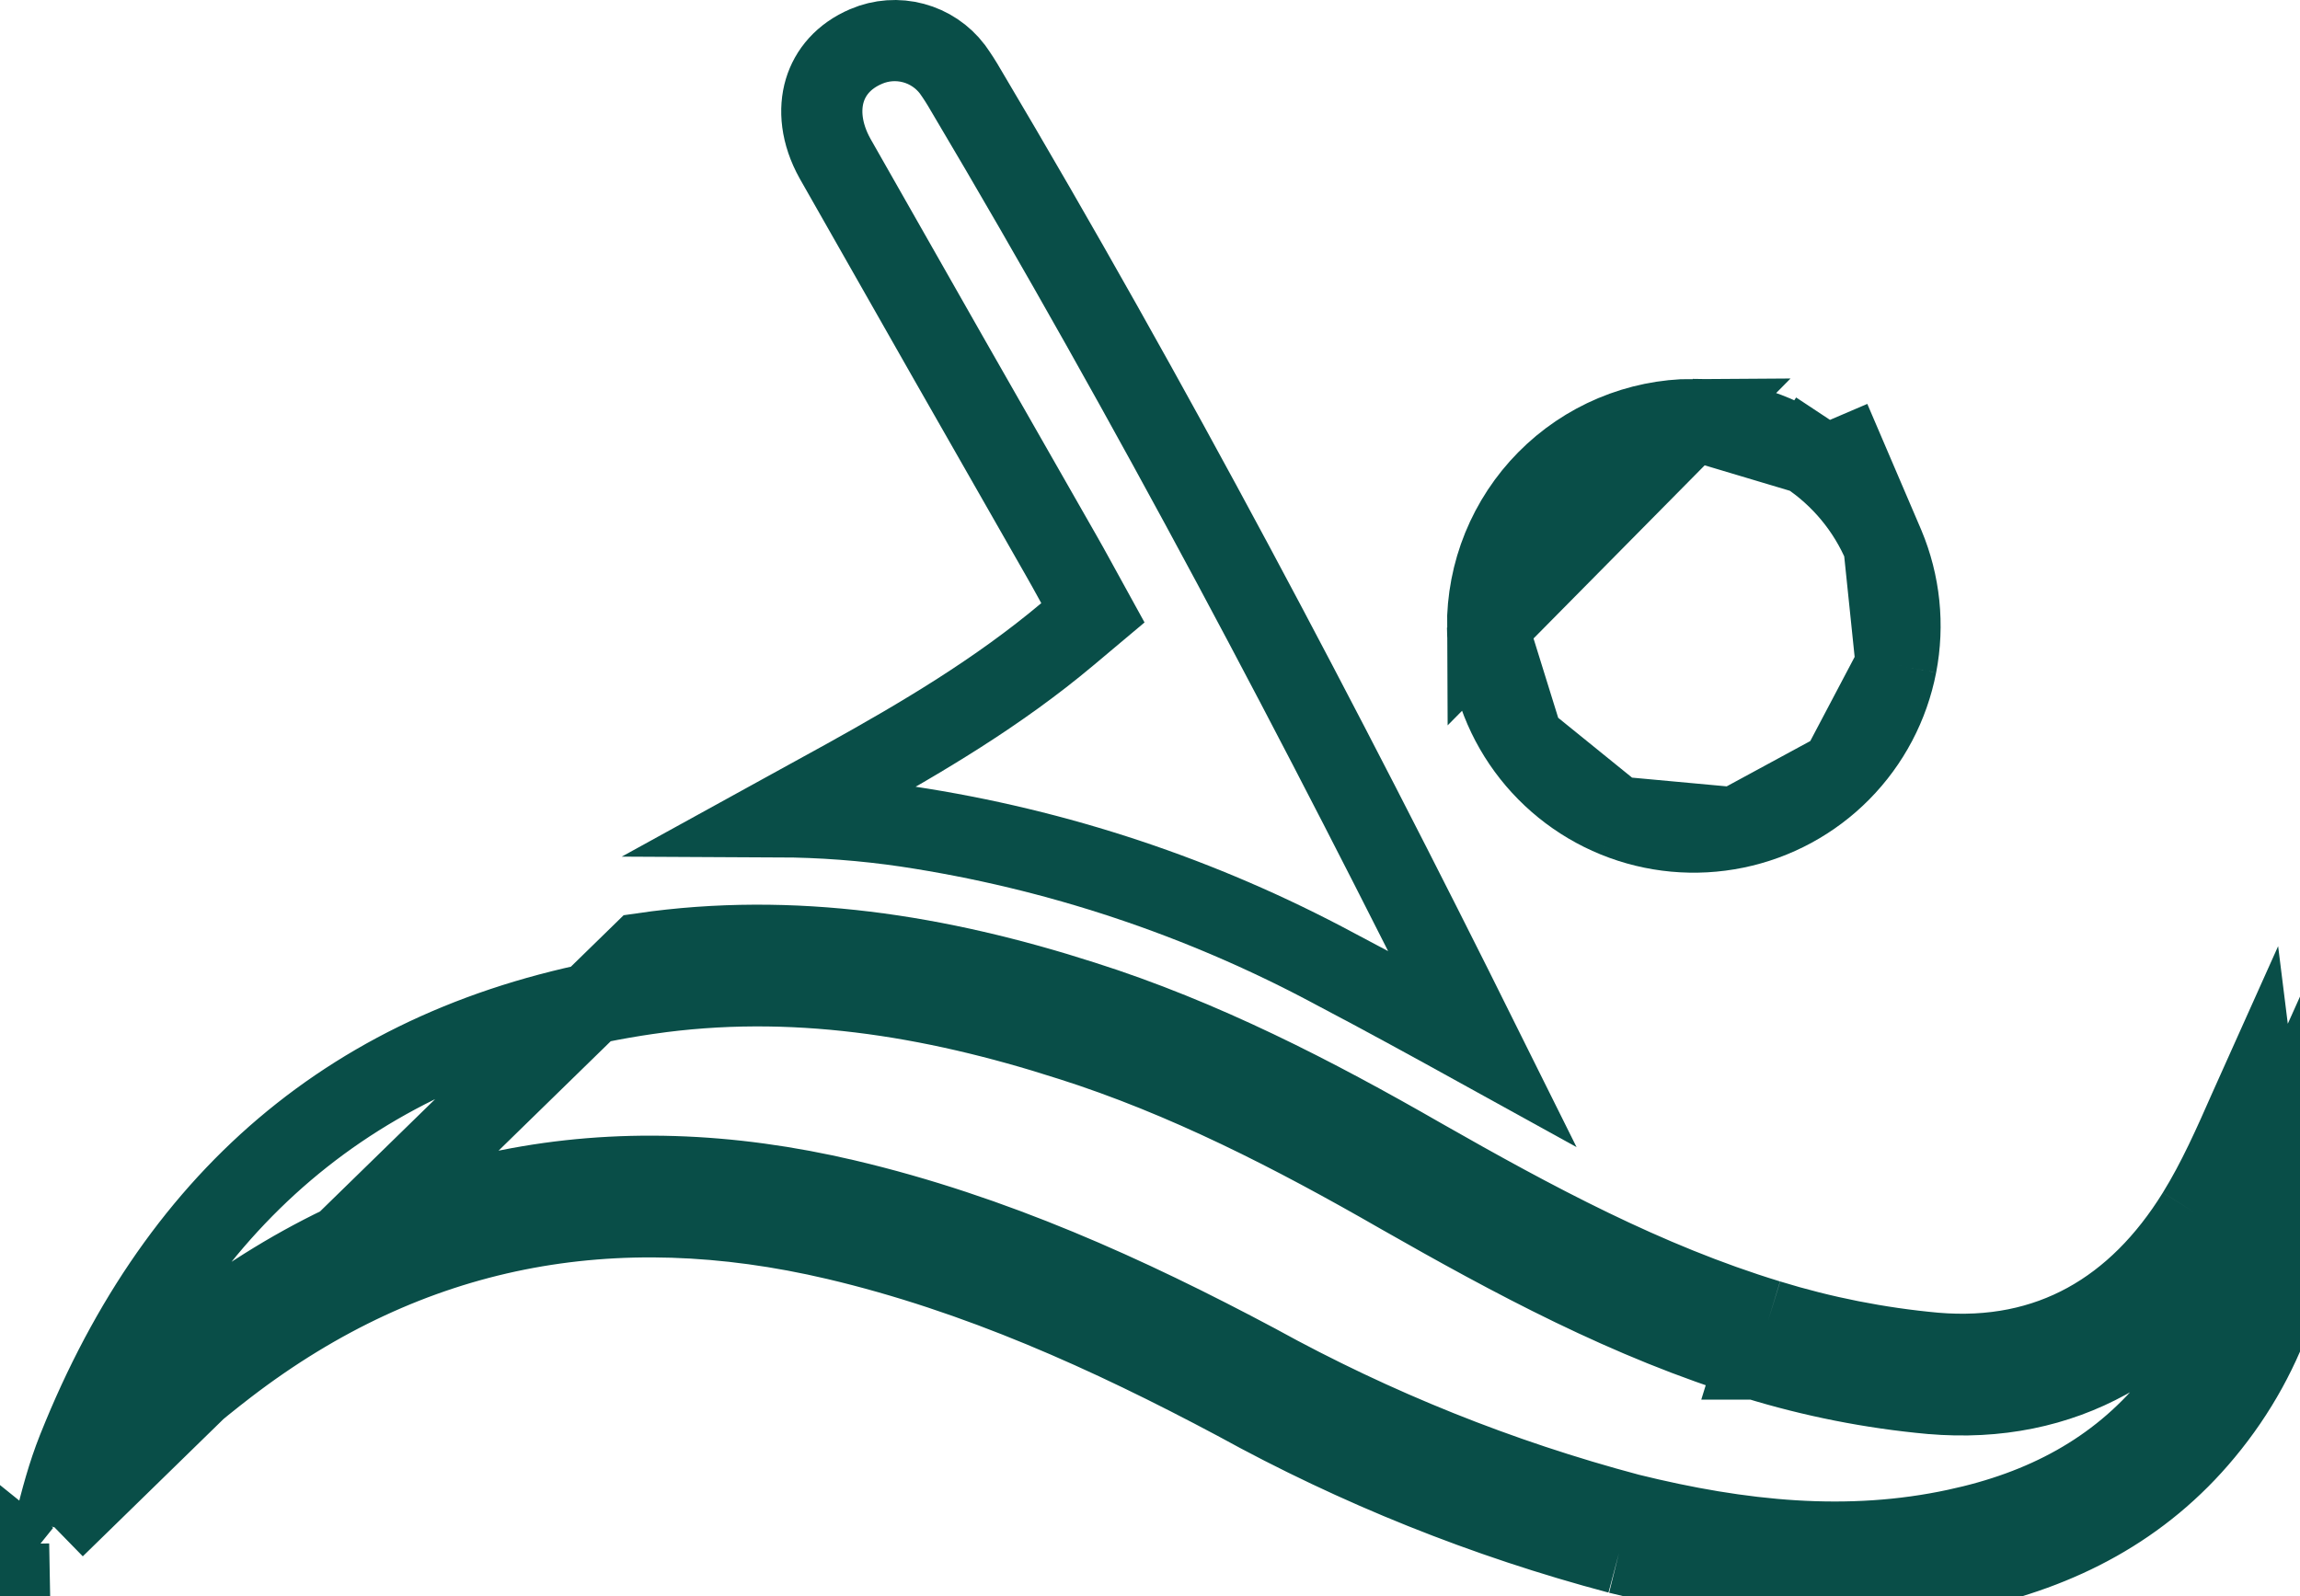
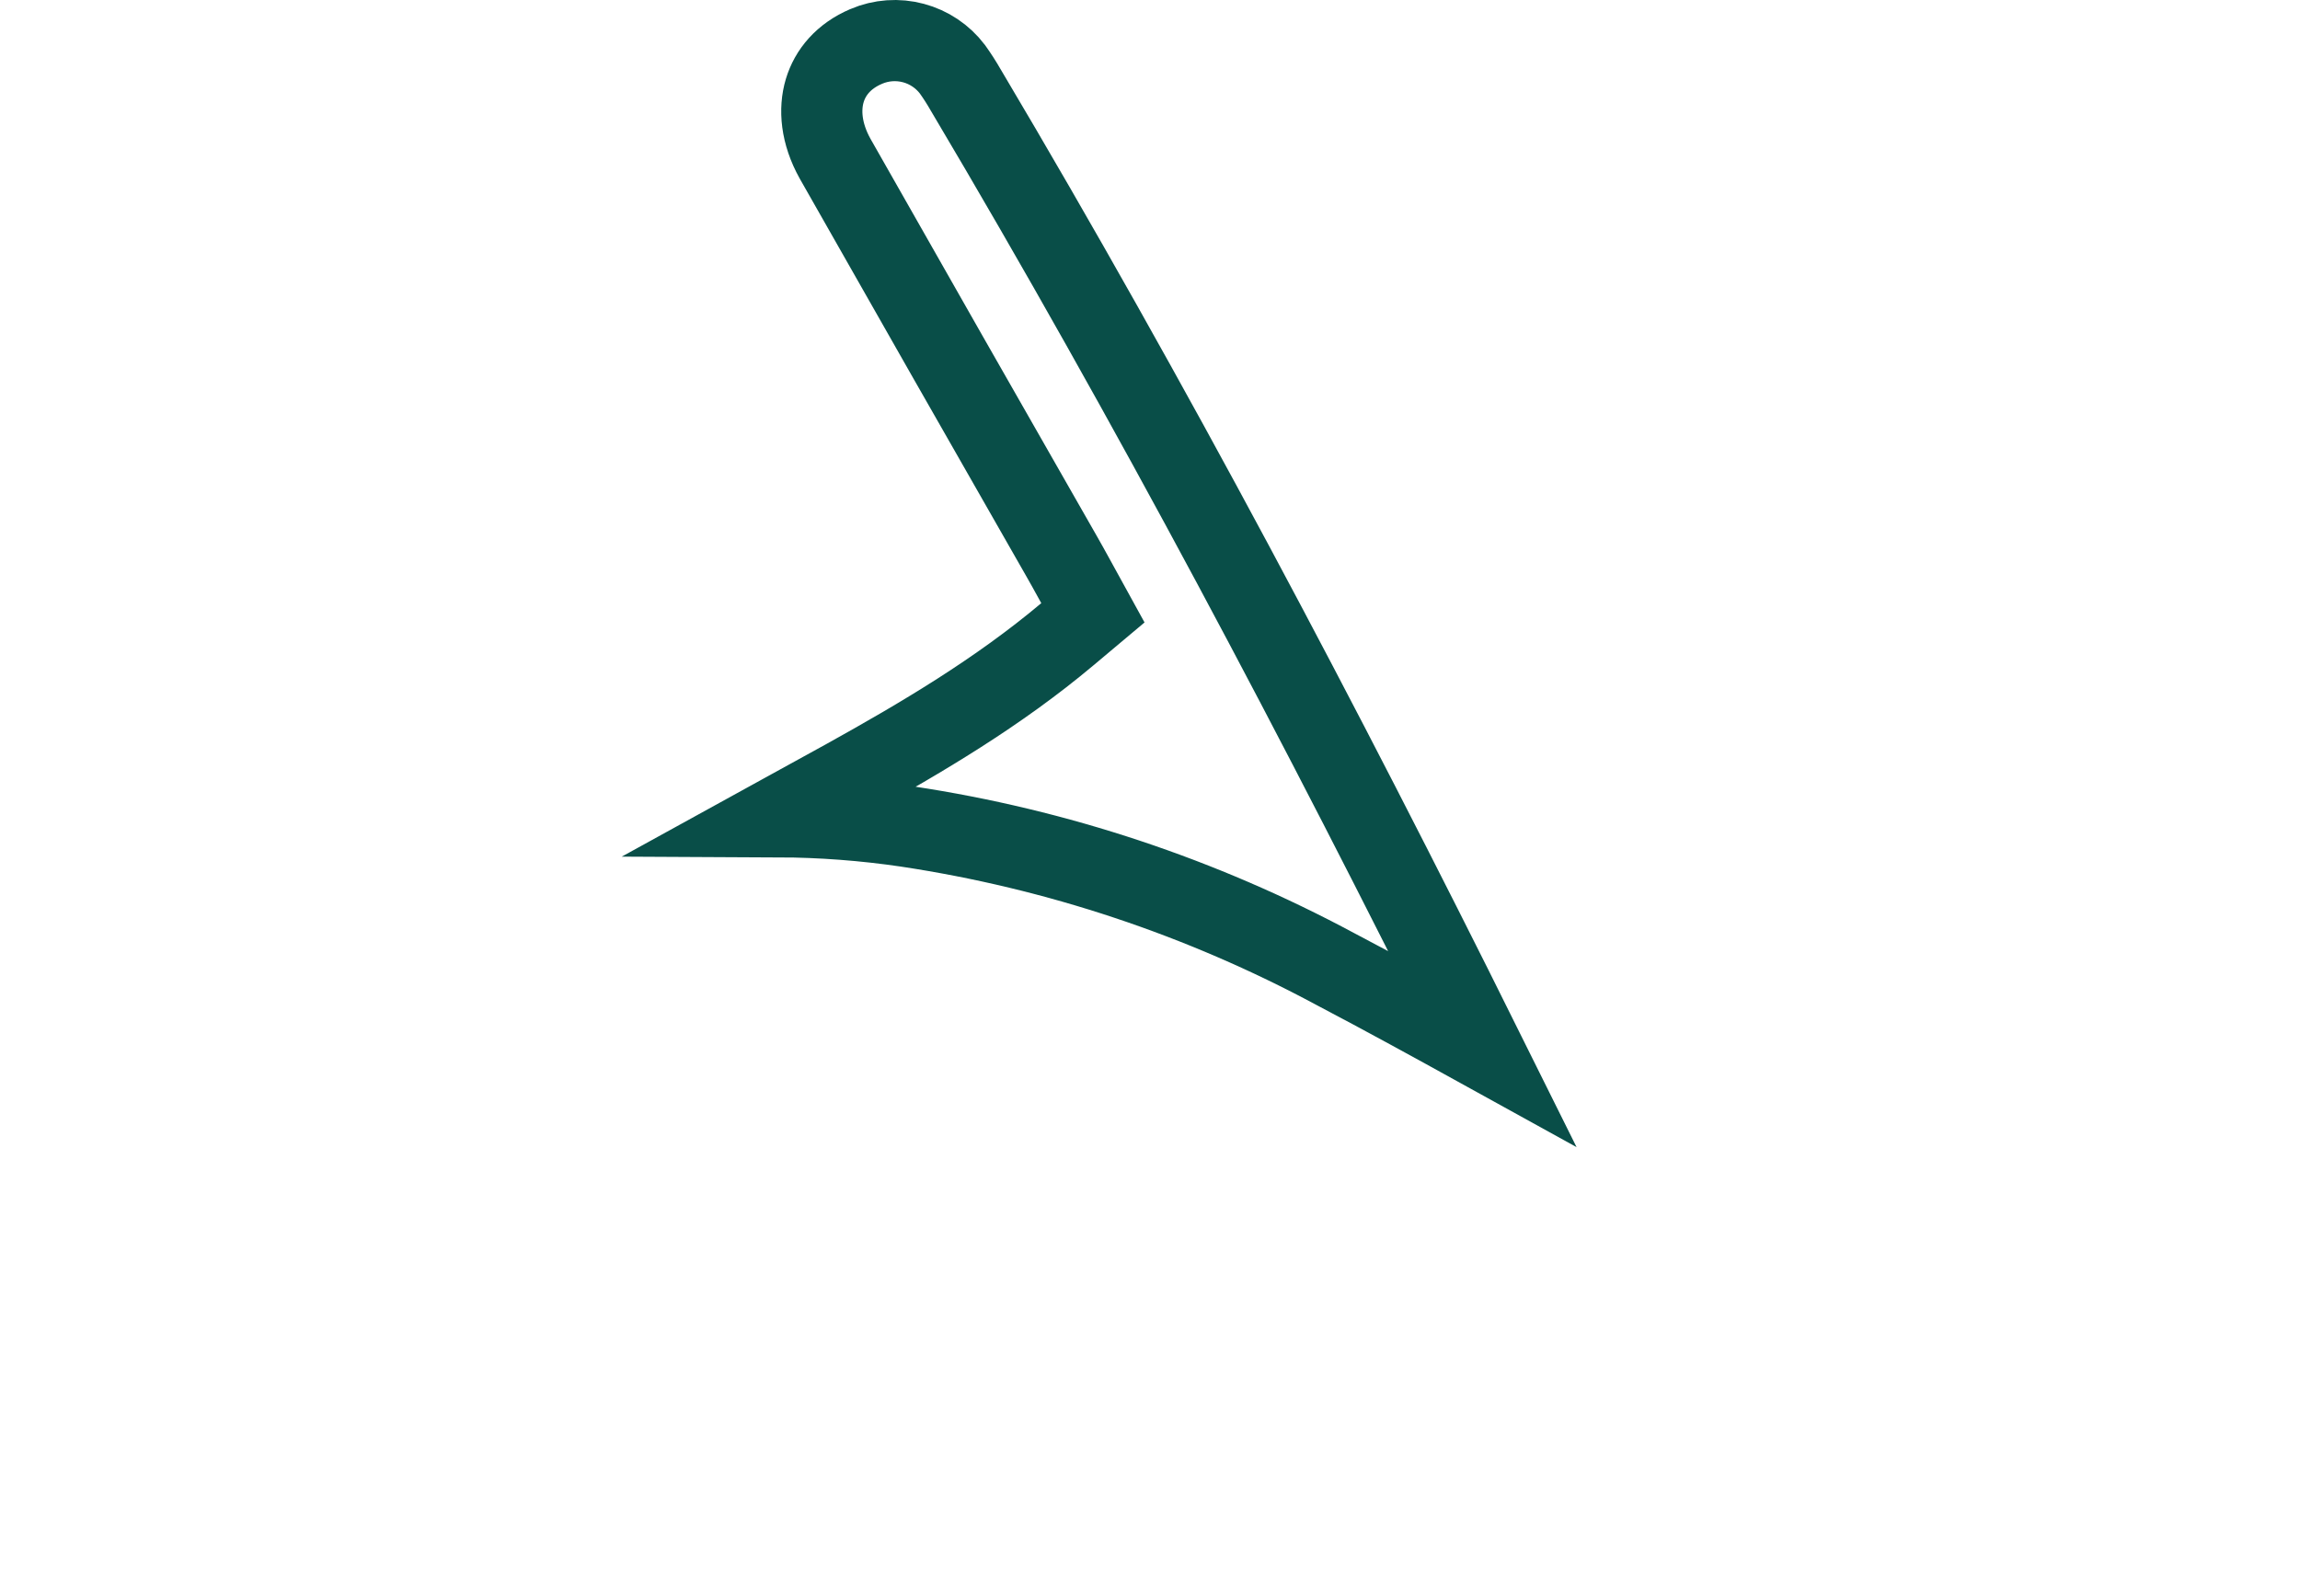
<svg xmlns="http://www.w3.org/2000/svg" width="85" height="59" viewBox="0 0 85 59" fill="none">
-   <path d="M0 58.354C0.111 57.93 0.215 57.502 0.318 57.074M0 58.354C0 58.519 0.002 58.679 0.005 58.835C0.098 58.726 0.192 58.618 0.286 58.509C0.305 58.487 0.324 58.466 0.343 58.444L0.318 57.074M0 58.354H0.421H0ZM0.318 57.074L1.023 57.639L0.319 57.072L0.318 57.074ZM2.012 56.45C3.917 54.243 6.043 52.235 8.356 50.457C15.133 45.256 22.676 43.873 30.916 45.812C36.147 47.045 40.995 49.237 45.712 51.751C50.169 54.207 54.91 56.109 59.828 57.414M2.012 56.45L23.746 35.242C29.309 34.434 34.708 35.307 40.005 37.008C44.423 38.41 48.524 40.522 52.532 42.826C56.633 45.162 60.808 47.415 65.348 48.798M2.012 56.45C2.257 55.448 2.506 54.51 2.874 53.586L2.874 53.586C2.938 53.426 3.002 53.268 3.068 53.11M2.012 56.45L3.068 53.11M59.828 57.414C64.055 58.461 68.319 58.928 72.635 57.994C76.114 57.251 79.136 55.686 81.434 52.91C83.9 49.943 84.919 46.443 84.998 42.63M59.828 57.414L60.212 55.965C60.208 55.964 60.204 55.963 60.2 55.962M59.828 57.414L60.188 55.959C60.192 55.959 60.196 55.961 60.2 55.962M84.998 42.63C85.006 42.132 84.989 41.635 84.947 41.139C84.935 40.997 84.921 40.85 84.906 40.703C84.839 40.852 84.771 41.005 84.703 41.159C84.703 41.159 84.702 41.16 84.702 41.16C84.656 41.265 84.609 41.371 84.562 41.477C84.398 41.848 84.231 42.228 84.057 42.61L84.998 42.63ZM84.998 42.63L84.055 42.614C83.854 43.057 83.646 43.504 83.426 43.944M83.426 43.944C83.465 43.504 83.489 43.056 83.498 42.602C83.505 42.156 83.49 41.711 83.452 41.267L83.451 41.259C83.431 41.002 83.401 40.728 83.368 40.465C83.288 40.643 83.21 40.822 83.131 41C82.546 42.327 81.962 43.65 81.205 44.873M83.426 43.944C83.133 44.535 82.82 45.115 82.481 45.662M83.426 43.944C83.163 46.951 82.201 49.64 80.281 51.951L80.279 51.953C78.238 54.419 75.541 55.84 72.321 56.527L72.317 56.528C68.313 57.395 64.303 56.976 60.2 55.962M81.205 44.873C79.01 48.424 75.769 50.382 71.495 50.013C69.409 49.822 67.35 49.415 65.348 48.798M81.205 44.873L82.481 45.661C82.481 45.662 82.481 45.662 82.481 45.662M81.205 44.873L82.481 45.662M65.348 48.798L64.906 50.231C64.907 50.231 64.908 50.232 64.909 50.232M65.348 48.798L64.911 50.233C64.91 50.233 64.91 50.232 64.909 50.232M64.909 50.232C60.196 48.796 55.894 46.468 51.789 44.129L51.784 44.126C47.809 41.841 43.817 39.791 39.551 38.438L39.546 38.437C34.387 36.779 29.227 35.961 23.962 36.726L23.961 36.726C13.799 38.201 6.95 43.739 3.068 53.11M64.909 50.232C67.009 50.879 69.17 51.306 71.358 51.507L71.366 51.507C76.284 51.932 80.033 49.621 82.481 45.662M3.068 53.11C4.439 51.736 5.9 50.452 7.442 49.267L7.443 49.267C14.601 43.773 22.613 42.317 31.259 44.352L31.26 44.352C36.672 45.628 41.65 47.886 46.418 50.427L46.427 50.432L46.436 50.437C50.783 52.832 55.405 54.687 60.2 55.962" stroke="#094E48" stroke-width="3" />
  <path d="M33.525 30.548C31.946 30.315 30.354 30.195 28.763 30.188C29.019 30.047 29.275 29.907 29.533 29.766C30.11 29.449 30.692 29.131 31.276 28.807C34.066 27.258 36.885 25.594 39.447 23.442L40.39 22.65L39.796 21.57C39.777 21.535 39.758 21.501 39.74 21.468C39.542 21.109 39.39 20.831 39.233 20.558C36.432 15.661 33.642 10.763 30.863 5.866C30.339 4.926 30.274 4.04 30.479 3.351C30.682 2.673 31.176 2.072 32.012 1.716L32.014 1.715C32.565 1.48 33.178 1.436 33.756 1.591C34.331 1.744 34.837 2.085 35.197 2.558C35.372 2.803 35.535 3.056 35.685 3.318L35.691 3.329L35.698 3.34C42.545 14.873 48.808 26.732 54.784 38.764C52.982 37.769 51.169 36.773 49.345 35.815C44.414 33.165 39.065 31.383 33.531 30.549L33.525 30.548Z" stroke="#094E48" stroke-width="3" />
-   <path d="M66.802 16.77C65.546 15.938 64.072 15.498 62.566 15.504L66.802 16.77ZM66.802 16.77L67.63 15.519M66.802 16.77L67.63 15.519M67.63 15.519L66.802 16.77C68.059 17.602 69.041 18.787 69.624 20.177M67.63 15.519L69.624 20.177M69.624 20.177C70.207 21.567 70.366 23.098 70.08 24.578M69.624 20.177L70.08 24.578M70.08 24.578C69.793 26.058 69.075 27.42 68.016 28.492M70.08 24.578L68.016 28.492M68.016 28.492C66.957 29.564 65.604 30.297 64.128 30.6M68.016 28.492L64.128 30.6M64.128 30.6C62.653 30.903 61.12 30.762 59.725 30.194M64.128 30.6L59.725 30.194M59.725 30.194C58.33 29.626 57.134 28.657 56.288 27.41M59.725 30.194L56.288 27.41M56.288 27.41C55.443 26.162 54.986 24.692 54.975 23.185L56.288 27.41ZM59.647 16.099C60.571 15.711 61.563 15.508 62.566 15.504L54.975 23.184C54.968 22.181 55.159 21.186 55.537 20.257C55.916 19.328 56.473 18.482 57.178 17.769C57.884 17.055 58.722 16.488 59.647 16.099Z" stroke="#094E48" stroke-width="3" />
</svg>